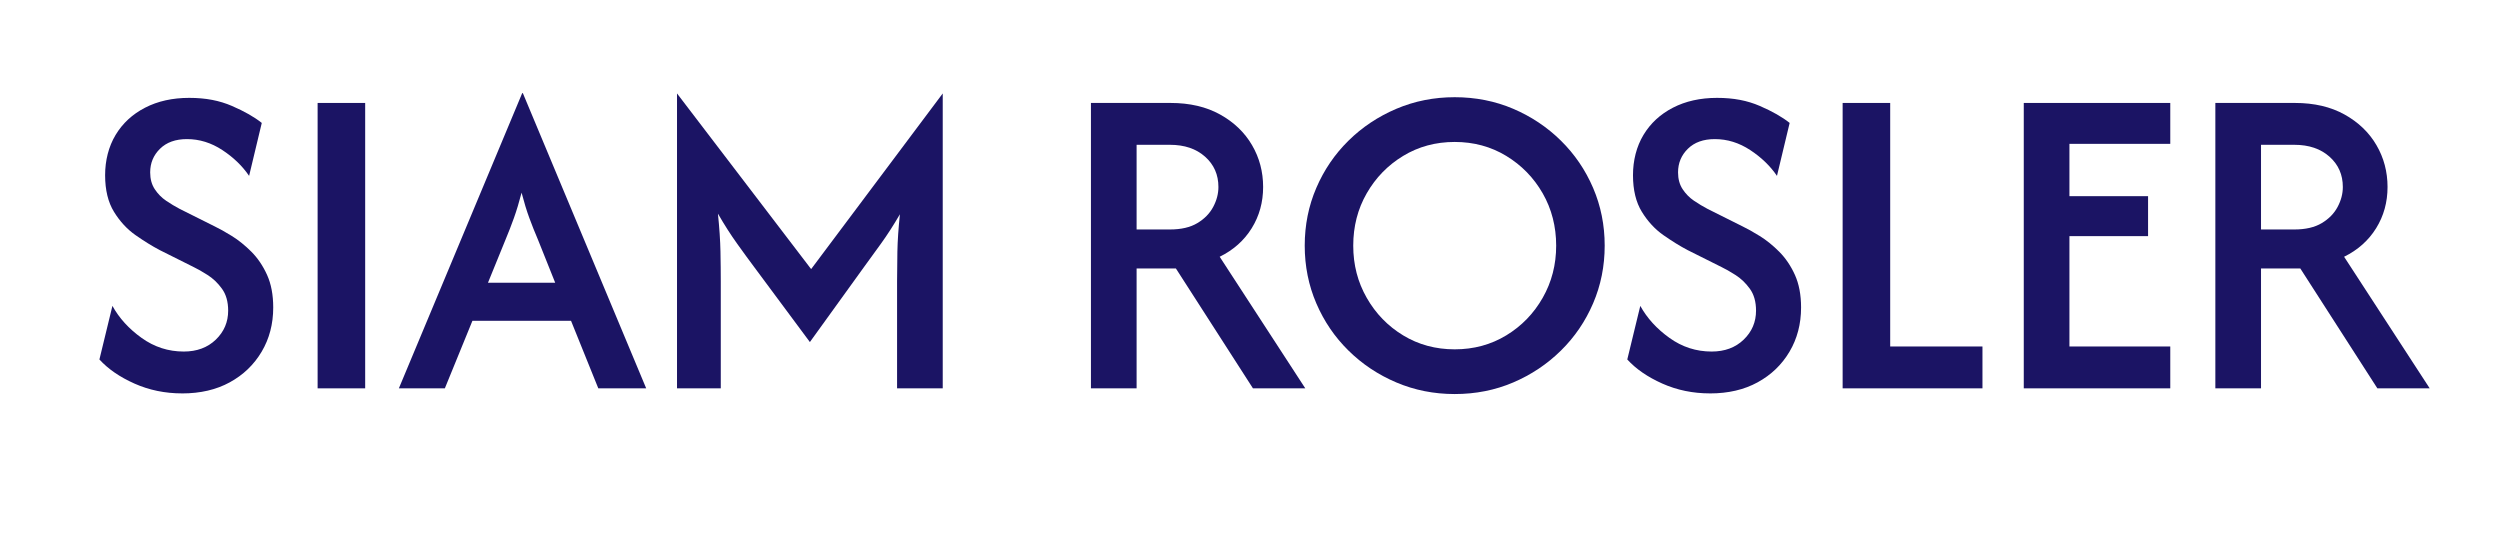
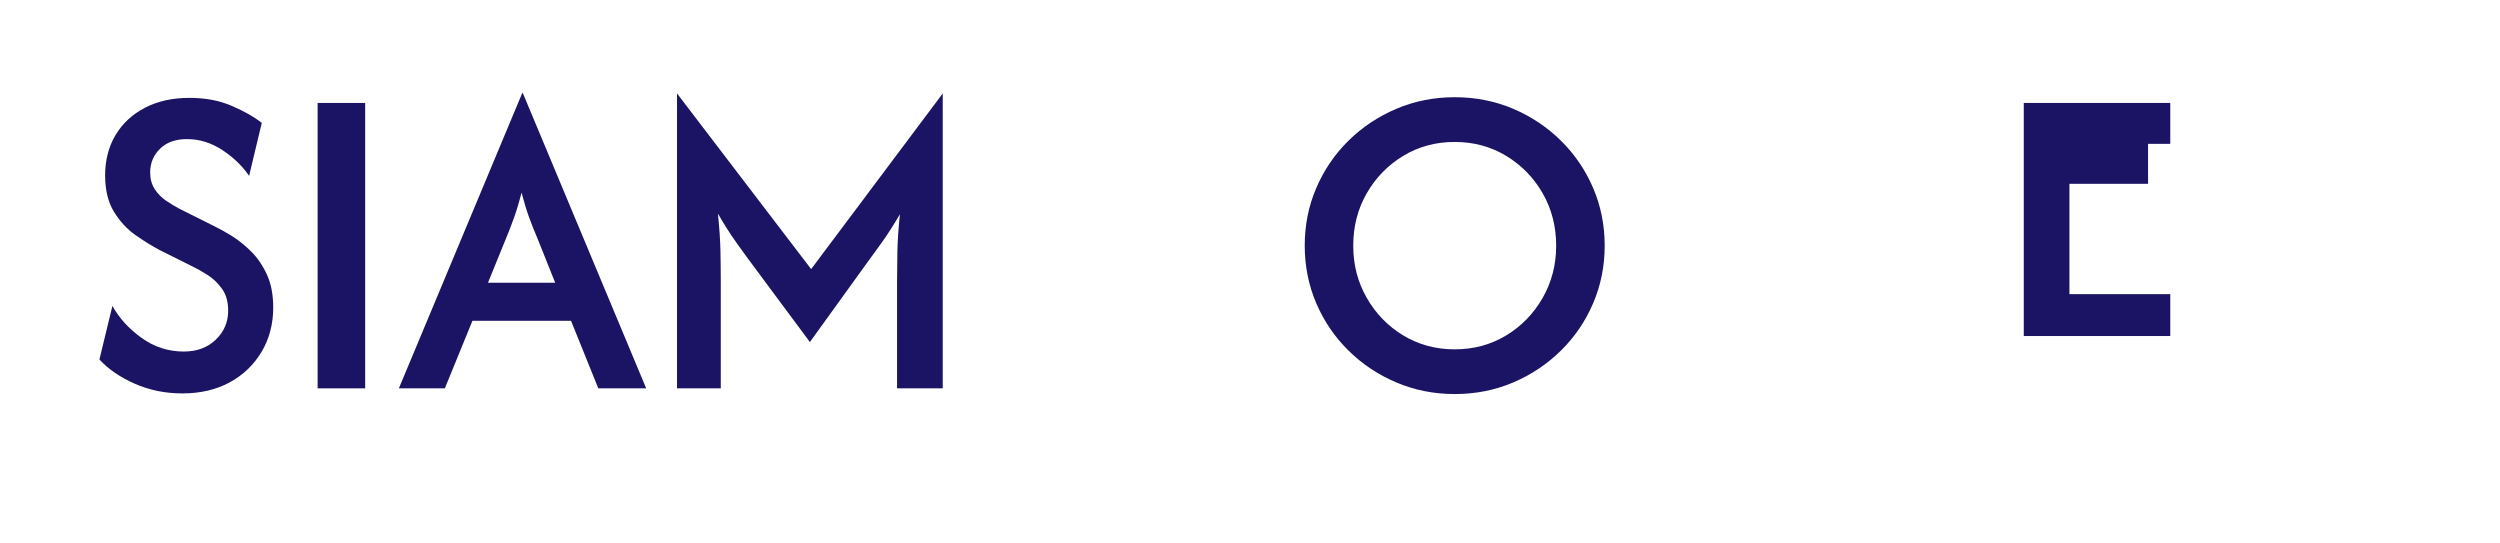
<svg xmlns="http://www.w3.org/2000/svg" id="Layer_1" data-name="Layer 1" viewBox="0 0 1280 278">
  <defs>
    <style>      .cls-1 {        fill: #1b1464;      }    </style>
  </defs>
  <path class="cls-1" d="M93.27,201.42c-8.77,0-16.91-1.68-24.43-5.03-7.52-3.35-13.5-7.47-17.94-12.34l6.66-27.44c3.46,6.28,8.44,11.75,14.94,16.4,6.49,4.66,13.69,6.98,21.59,6.98,6.71,0,12.18-2.03,16.4-6.09s6.33-9.01,6.33-14.86c0-4.55-1.06-8.28-3.17-11.2-2.11-2.92-4.57-5.28-7.39-7.06-2.82-1.79-5.14-3.11-6.98-3.98l-17.53-8.77c-3.9-2.05-8.01-4.6-12.34-7.63-4.33-3.03-8.01-7.01-11.04-11.93-3.03-4.92-4.55-11.17-4.55-18.75s1.79-14.67,5.36-20.62c3.57-5.95,8.6-10.61,15.1-13.96,6.49-3.35,14.02-5.03,22.57-5.03s15.53,1.38,21.92,4.14c6.38,2.76,11.47,5.66,15.26,8.69l-6.49,27.11c-3.46-5.09-8.04-9.5-13.72-13.23-5.68-3.73-11.72-5.6-18.1-5.6-5.84,0-10.45,1.65-13.8,4.95-3.36,3.3-5.03,7.33-5.03,12.1,0,3.36.78,6.23,2.35,8.6,1.57,2.38,3.52,4.36,5.84,5.93,2.33,1.57,4.63,2.95,6.9,4.14l17.86,8.93c2.49,1.19,5.44,2.84,8.85,4.95,3.41,2.11,6.74,4.79,9.99,8.04s5.93,7.2,8.04,11.85c2.11,4.65,3.17,10.23,3.17,16.72,0,8.44-1.98,15.99-5.93,22.65-3.95,6.66-9.39,11.88-16.32,15.67-6.93,3.79-15.05,5.68-24.35,5.68Z" />
  <path class="cls-1" d="M162.62,198.83V52.71h24.35v146.12h-24.35Z" />
  <path class="cls-1" d="M204.22,198.83l63.15-151.15h.33l63.15,151.15h-24.52l-13.96-34.58h-50.49l-14.12,34.58h-23.54ZM249.84,144.76h34.42l-8.77-21.92c-1.62-3.79-3.11-7.52-4.46-11.2-1.36-3.68-2.68-8.01-3.98-12.99-1.3,4.98-2.6,9.28-3.9,12.91-1.3,3.63-2.76,7.39-4.38,11.28l-8.93,21.92Z" />
  <path class="cls-1" d="M346.63,198.83V47.84l68.67,89.94,67.38-89.94v150.99h-23.38v-54.71c0-4.55.05-9.63.16-15.26.11-5.63.54-12.01,1.3-19.16-3.36,5.74-6.6,10.77-9.74,15.1-3.14,4.33-6.01,8.28-8.6,11.85l-27.76,38.48-28.57-38.48c-2.6-3.46-5.52-7.47-8.77-12.01s-6.49-9.63-9.74-15.26c.76,7.36,1.19,13.83,1.3,19.4.11,5.58.16,10.69.16,15.34v54.71h-22.4Z" />
-   <path class="cls-1" d="M558.56,198.83V52.71h40.75c9.85,0,18.32,1.98,25.41,5.93,7.09,3.95,12.53,9.17,16.32,15.67,3.79,6.49,5.68,13.64,5.68,21.43s-1.95,14.83-5.84,21.11c-3.9,6.28-9.36,11.15-16.4,14.61l43.83,67.38h-26.79l-39.45-61.37h-20.13v61.37h-23.38ZM581.94,117.49h17.05c5.74,0,10.42-1.08,14.04-3.25,3.62-2.16,6.33-4.92,8.12-8.28,1.79-3.35,2.68-6.76,2.68-10.23,0-6.28-2.27-11.45-6.82-15.5-4.55-4.06-10.55-6.09-18.02-6.09h-17.05v43.35Z" />
  <path class="cls-1" d="M744.81,201.75c-10.61,0-20.57-1.98-29.87-5.93-9.31-3.95-17.48-9.39-24.51-16.32-7.04-6.92-12.53-14.99-16.48-24.19-3.95-9.2-5.93-19.05-5.93-29.55s1.97-20.35,5.93-29.55c3.95-9.2,9.44-17.26,16.48-24.19,7.03-6.93,15.21-12.36,24.51-16.32,9.31-3.95,19.26-5.93,29.87-5.93s20.7,1.98,29.95,5.93c9.25,3.95,17.4,9.39,24.43,16.32,7.03,6.93,12.53,14.99,16.48,24.19,3.95,9.2,5.93,19.05,5.93,29.55s-1.98,20.35-5.93,29.55c-3.95,9.2-9.44,17.27-16.48,24.19-7.04,6.93-15.18,12.37-24.43,16.32-9.25,3.95-19.24,5.93-29.95,5.93ZM744.81,178.86c9.74,0,18.53-2.38,26.38-7.14,7.85-4.76,14.07-11.17,18.67-19.24,4.6-8.06,6.9-16.97,6.9-26.71s-2.3-18.78-6.9-26.79c-4.6-8.01-10.82-14.39-18.67-19.16-7.85-4.76-16.64-7.14-26.38-7.14s-18.54,2.38-26.38,7.14c-7.85,4.76-14.07,11.15-18.67,19.16-4.6,8.01-6.9,16.94-6.9,26.79s2.3,18.65,6.9,26.71c4.6,8.06,10.82,14.48,18.67,19.24,7.85,4.76,16.64,7.14,26.38,7.14Z" />
-   <path class="cls-1" d="M875.54,201.42c-8.77,0-16.91-1.68-24.43-5.03-7.52-3.35-13.5-7.47-17.94-12.34l6.66-27.44c3.46,6.28,8.44,11.75,14.94,16.4,6.49,4.66,13.69,6.98,21.59,6.98,6.71,0,12.18-2.03,16.4-6.09,4.22-4.06,6.33-9.01,6.33-14.86,0-4.55-1.06-8.28-3.17-11.2-2.11-2.92-4.57-5.28-7.39-7.06-2.82-1.79-5.14-3.11-6.98-3.98l-17.53-8.77c-3.9-2.05-8.01-4.6-12.34-7.63-4.33-3.03-8.01-7.01-11.04-11.93-3.03-4.92-4.55-11.17-4.55-18.75s1.79-14.67,5.36-20.62c3.57-5.95,8.6-10.61,15.1-13.96,6.49-3.35,14.02-5.03,22.57-5.03s15.53,1.38,21.92,4.14c6.38,2.76,11.47,5.66,15.26,8.69l-6.49,27.11c-3.46-5.09-8.04-9.5-13.72-13.23-5.68-3.73-11.72-5.6-18.1-5.6-5.84,0-10.45,1.65-13.8,4.95-3.36,3.3-5.03,7.33-5.03,12.1,0,3.36.78,6.23,2.35,8.6,1.57,2.38,3.52,4.36,5.84,5.93,2.33,1.57,4.63,2.95,6.9,4.14l17.86,8.93c2.49,1.19,5.44,2.84,8.85,4.95,3.41,2.11,6.74,4.79,9.98,8.04s5.93,7.2,8.04,11.85c2.11,4.65,3.17,10.23,3.17,16.72,0,8.44-1.98,15.99-5.93,22.65-3.95,6.66-9.39,11.88-16.32,15.67-6.93,3.79-15.04,5.68-24.35,5.68Z" />
-   <path class="cls-1" d="M943.43,198.83V52.71h24.35v124.69h47.24v21.43h-71.6Z" />
-   <path class="cls-1" d="M1036.17,198.83V52.71h75.01v20.94h-51.63v26.79h40.26v20.46h-40.26v56.5h51.63v21.43h-75.01Z" />
-   <path class="cls-1" d="M1134.26,198.83V52.71h40.75c9.85,0,18.32,1.98,25.41,5.93,7.09,3.95,12.53,9.17,16.32,15.67,3.79,6.49,5.68,13.64,5.68,21.43s-1.95,14.83-5.84,21.11c-3.9,6.28-9.36,11.15-16.4,14.61l43.83,67.38h-26.79l-39.45-61.37h-20.13v61.37h-23.38ZM1157.64,117.49h17.05c5.74,0,10.42-1.08,14.04-3.25,3.62-2.16,6.33-4.92,8.12-8.28,1.79-3.35,2.68-6.76,2.68-10.23,0-6.28-2.27-11.45-6.82-15.5-4.55-4.06-10.55-6.09-18.02-6.09h-17.05v43.35Z" />
+   <path class="cls-1" d="M1036.17,198.83V52.71h75.01v20.94h-51.63h40.26v20.46h-40.26v56.5h51.63v21.43h-75.01Z" />
</svg>